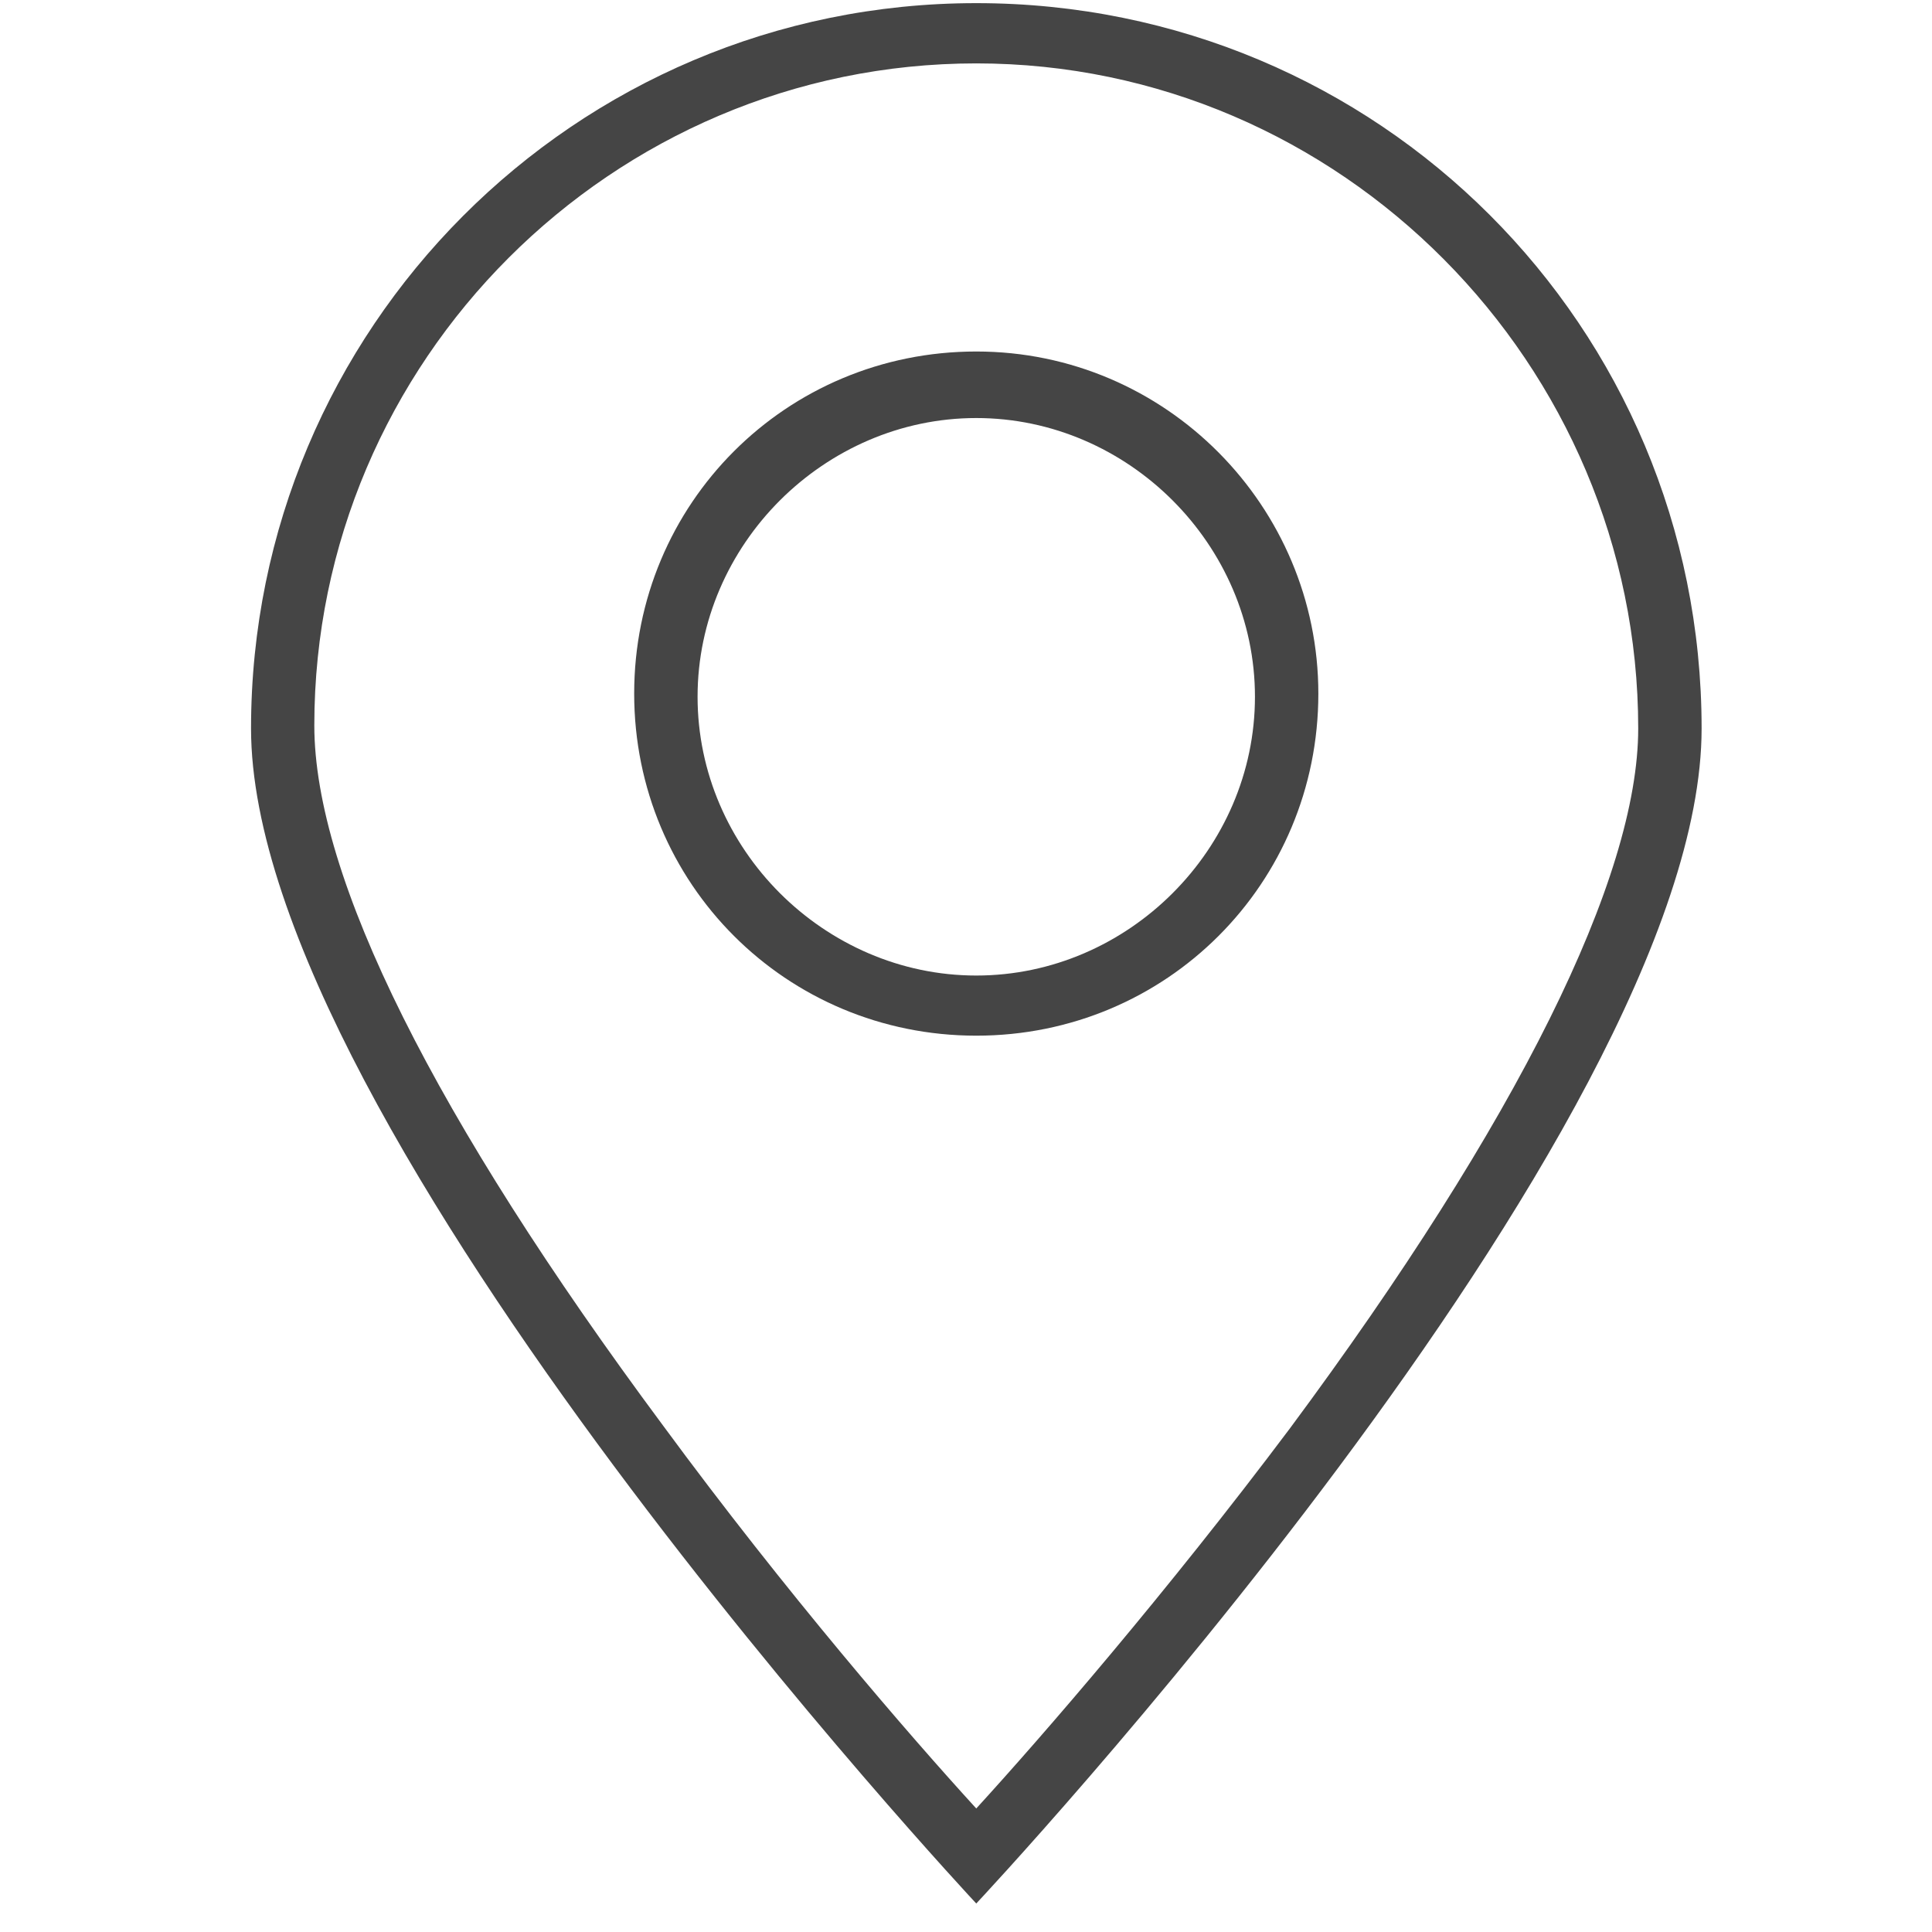
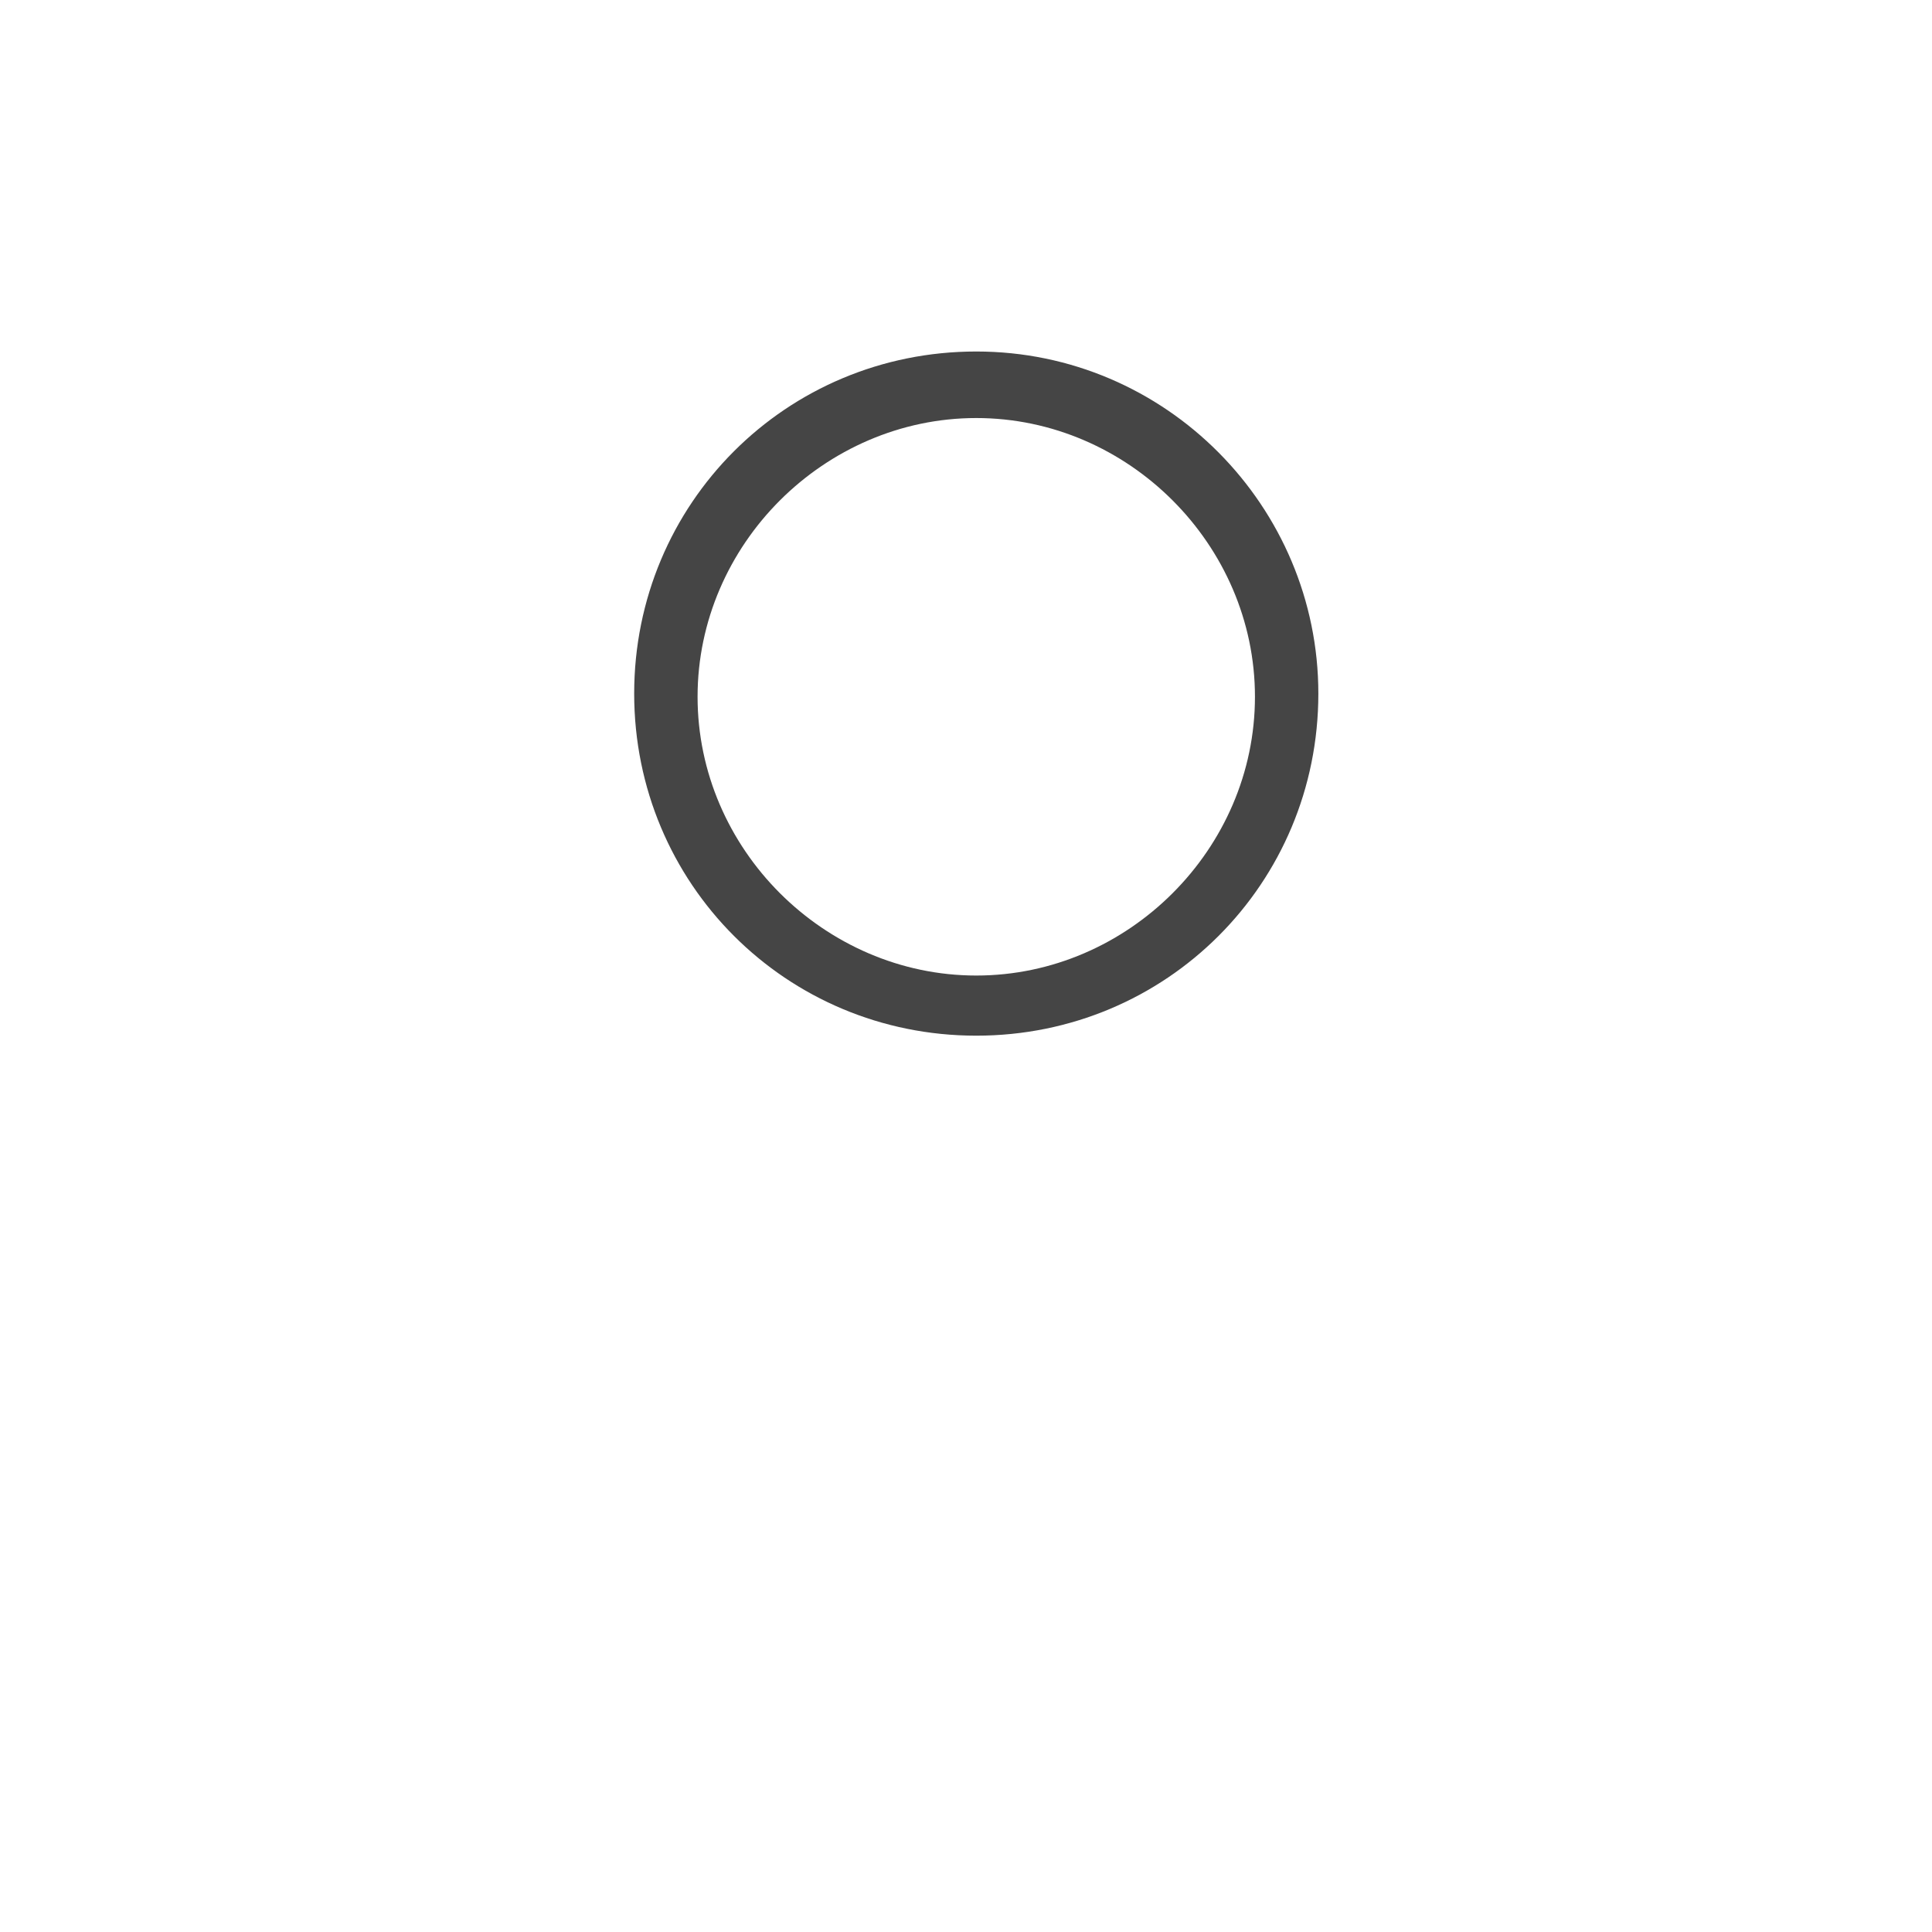
<svg xmlns="http://www.w3.org/2000/svg" width="16px" height="16px" viewBox="0 0 16 16" version="1.1">
  <title>location</title>
  <desc>Created with Sketch.</desc>
  <defs />
  <g id="Page-1" stroke="none" stroke-width="1" fill="none" fill-rule="evenodd">
    <g id="Palm_floors_Listing_page_filter" transform="translate(-748, -597)" fill-rule="nonzero" fill="#454545">
      <g id="Right" transform="translate(379, 375)">
        <g id="Group-2" transform="translate(1, 183)">
          <g id="CARD">
            <g id="Group-4">
              <g id="ADDRESS" transform="translate(368, 39)">
                <g id="if_basics-23_296811">
-                   <path d="M8.085,0.026 C4.754,0.026 2.079,2.728 2.079,6.033 C2.079,9.338 8.085,15.764 8.085,15.764 C8.085,15.764 14.092,9.364 14.092,6.033 C14.092,2.702 11.416,0.026 8.085,0.026 Z M8.085,14.977 C7.534,14.374 6.511,13.193 5.489,11.803 C3.6,9.259 2.603,7.266 2.603,6.007 C2.603,2.99 5.069,0.525 8.085,0.525 C11.102,0.525 13.567,3.016 13.567,6.033 C13.567,7.266 12.57,9.285 10.682,11.83 C9.659,13.193 8.636,14.374 8.085,14.977 Z" id="Shape" />
                  <path d="M8.085,2.911 C6.511,2.911 5.252,4.17 5.252,5.744 C5.252,7.318 6.511,8.577 8.085,8.577 C9.659,8.577 10.918,7.318 10.918,5.744 C10.918,4.197 9.659,2.911 8.085,2.911 Z M9.711,7.397 C9.292,7.816 8.715,8.079 8.085,8.079 C7.456,8.079 6.879,7.816 6.459,7.397 C6.039,6.977 5.777,6.4 5.777,5.77 C5.777,5.141 6.039,4.564 6.459,4.144 C6.879,3.725 7.456,3.462 8.085,3.462 C8.715,3.462 9.292,3.725 9.711,4.144 C10.131,4.564 10.393,5.141 10.393,5.77 C10.393,6.4 10.131,6.977 9.711,7.397 Z" id="Shape" />
                </g>
              </g>
            </g>
          </g>
        </g>
      </g>
    </g>
  </g>
</svg>